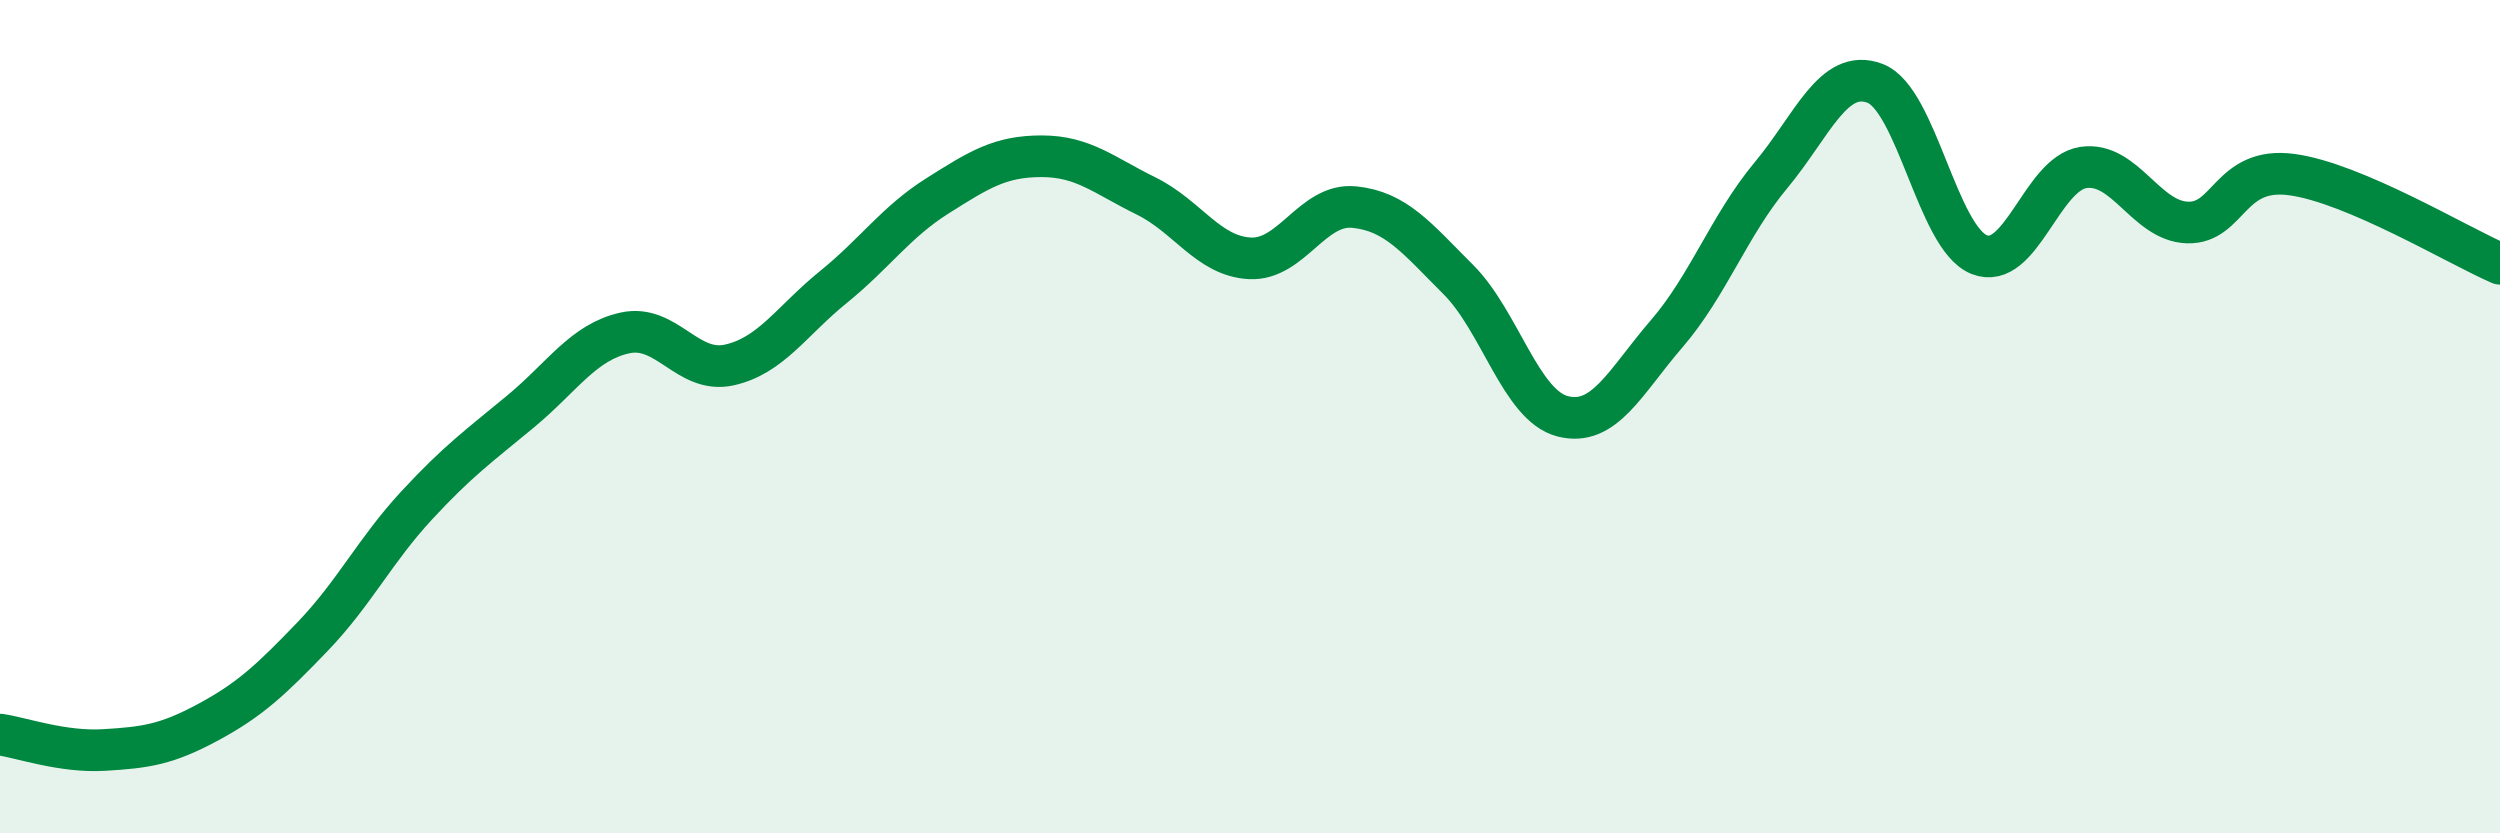
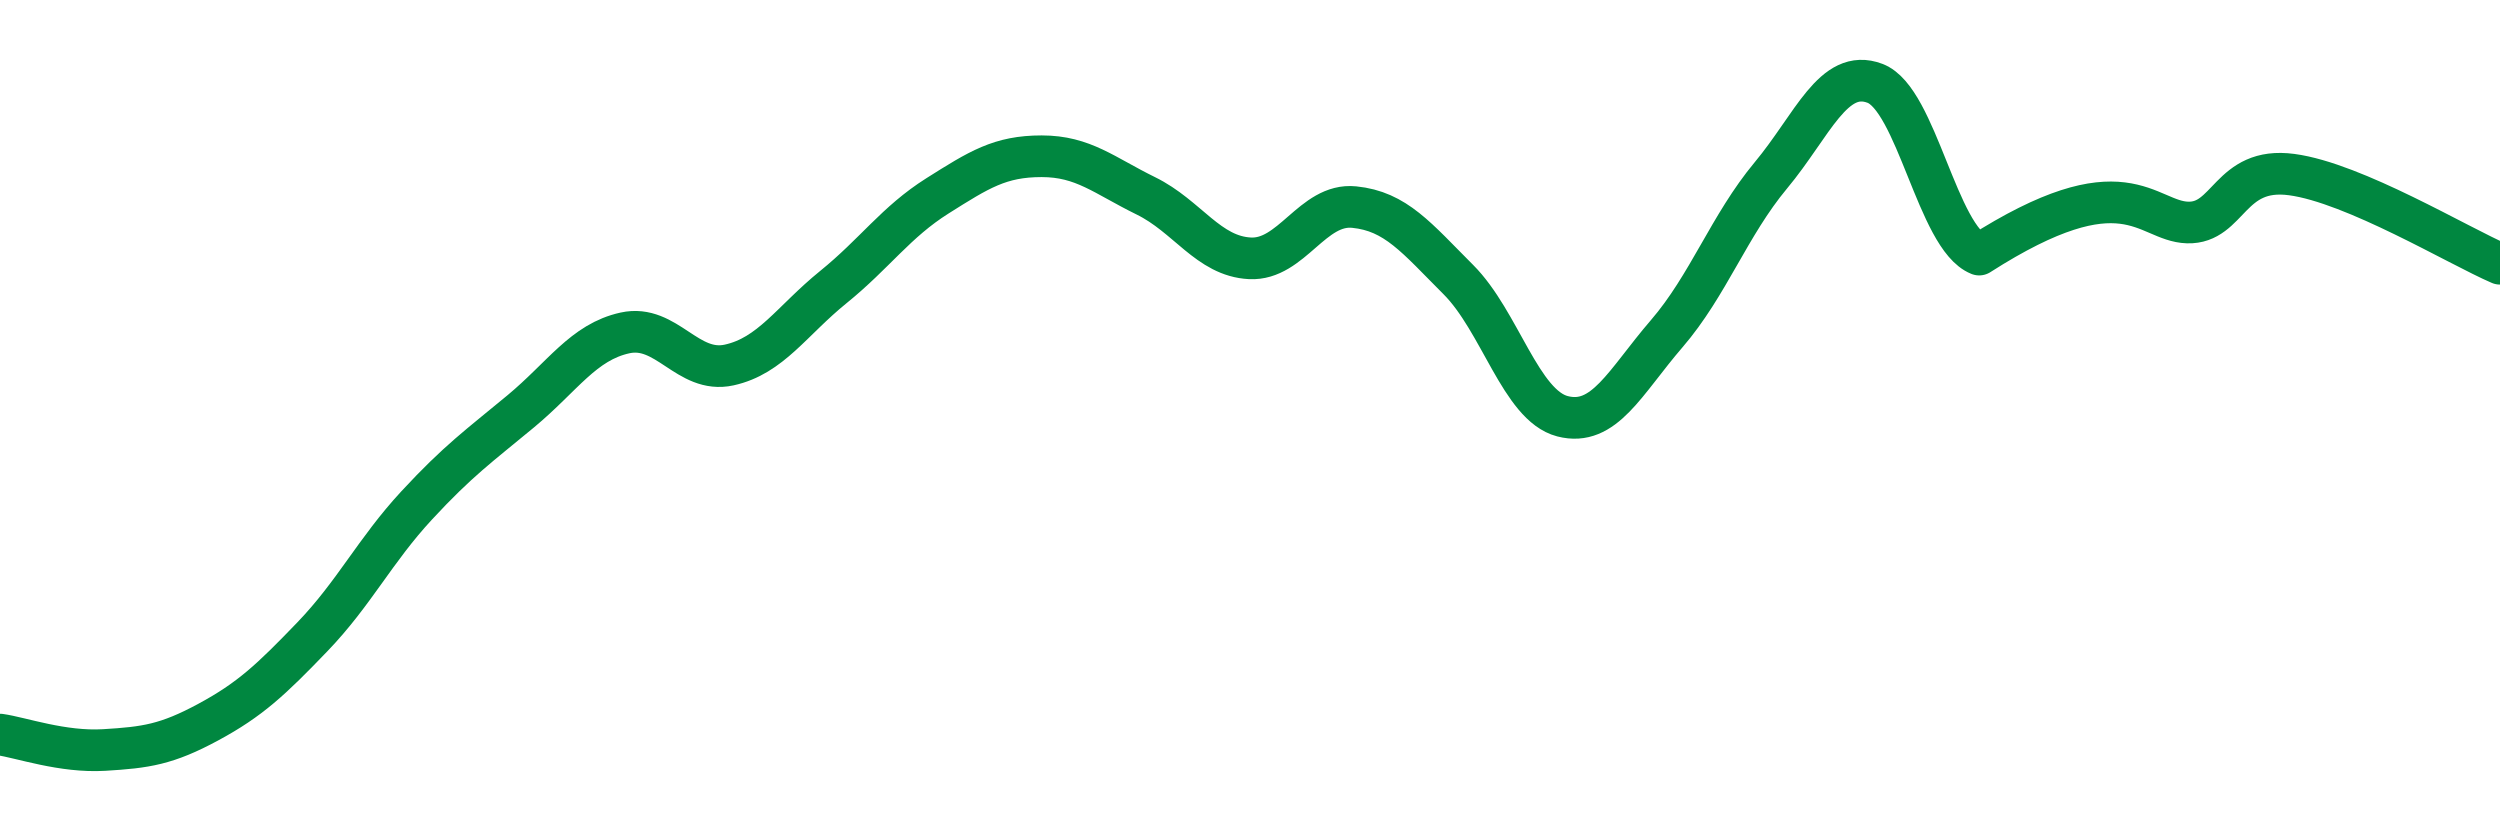
<svg xmlns="http://www.w3.org/2000/svg" width="60" height="20" viewBox="0 0 60 20">
-   <path d="M 0,17.63 C 0.5,17.7 1.5,18.06 2.5,18 C 3.5,17.94 4,17.87 5,17.33 C 6,16.79 6.5,16.32 7.5,15.28 C 8.5,14.24 9,13.21 10,12.13 C 11,11.05 11.5,10.7 12.5,9.87 C 13.5,9.04 14,8.21 15,7.99 C 16,7.77 16.5,8.98 17.5,8.76 C 18.5,8.54 19,7.7 20,6.89 C 21,6.08 21.5,5.33 22.5,4.7 C 23.5,4.07 24,3.75 25,3.75 C 26,3.75 26.5,4.21 27.5,4.7 C 28.5,5.19 29,6.15 30,6.2 C 31,6.25 31.5,4.87 32.5,4.97 C 33.5,5.07 34,5.71 35,6.71 C 36,7.71 36.5,9.73 37.5,9.99 C 38.5,10.25 39,9.17 40,8.01 C 41,6.85 41.5,5.41 42.5,4.21 C 43.5,3.01 44,1.62 45,2 C 46,2.38 46.5,5.71 47.5,6.11 C 48.5,6.51 49,4.17 50,4.02 C 51,3.87 51.5,5.31 52.5,5.34 C 53.5,5.37 53.5,3.99 55,4.19 C 56.5,4.39 59,5.9 60,6.33L60 20L0 20Z" fill="#008740" opacity="0.1" stroke-linecap="round" stroke-linejoin="round" />
-   <path d="M 0,17.63 C 0.5,17.7 1.5,18.06 2.5,18 C 3.5,17.94 4,17.87 5,17.33 C 6,16.79 6.5,16.32 7.5,15.28 C 8.5,14.24 9,13.21 10,12.13 C 11,11.05 11.5,10.7 12.5,9.87 C 13.5,9.04 14,8.21 15,7.99 C 16,7.77 16.5,8.98 17.5,8.76 C 18.5,8.54 19,7.7 20,6.89 C 21,6.08 21.5,5.33 22.5,4.7 C 23.5,4.07 24,3.75 25,3.75 C 26,3.75 26.5,4.21 27.5,4.7 C 28.5,5.19 29,6.15 30,6.2 C 31,6.25 31.5,4.87 32.5,4.97 C 33.5,5.07 34,5.71 35,6.71 C 36,7.71 36.5,9.73 37.5,9.99 C 38.5,10.25 39,9.17 40,8.01 C 41,6.85 41.5,5.41 42.5,4.21 C 43.5,3.01 44,1.62 45,2 C 46,2.38 46.5,5.71 47.5,6.11 C 48.5,6.51 49,4.17 50,4.02 C 51,3.87 51.5,5.31 52.5,5.34 C 53.5,5.37 53.5,3.99 55,4.19 C 56.5,4.39 59,5.9 60,6.33" stroke="#008740" stroke-width="1" fill="none" stroke-linecap="round" stroke-linejoin="round" />
+   <path d="M 0,17.63 C 0.5,17.7 1.5,18.06 2.5,18 C 3.5,17.94 4,17.87 5,17.33 C 6,16.79 6.5,16.32 7.5,15.28 C 8.5,14.24 9,13.21 10,12.13 C 11,11.05 11.5,10.7 12.5,9.87 C 13.5,9.04 14,8.21 15,7.99 C 16,7.77 16.5,8.98 17.5,8.76 C 18.5,8.54 19,7.7 20,6.89 C 21,6.08 21.5,5.33 22.5,4.7 C 23.5,4.07 24,3.75 25,3.75 C 26,3.75 26.5,4.21 27.5,4.7 C 28.5,5.19 29,6.15 30,6.2 C 31,6.25 31.5,4.87 32.5,4.97 C 33.5,5.07 34,5.71 35,6.71 C 36,7.71 36.5,9.73 37.5,9.99 C 38.5,10.25 39,9.17 40,8.01 C 41,6.85 41.5,5.41 42.5,4.21 C 43.5,3.01 44,1.62 45,2 C 46,2.38 46.5,5.71 47.5,6.11 C 51,3.87 51.5,5.31 52.5,5.34 C 53.5,5.37 53.5,3.99 55,4.19 C 56.5,4.39 59,5.9 60,6.33" stroke="#008740" stroke-width="1" fill="none" stroke-linecap="round" stroke-linejoin="round" />
</svg>